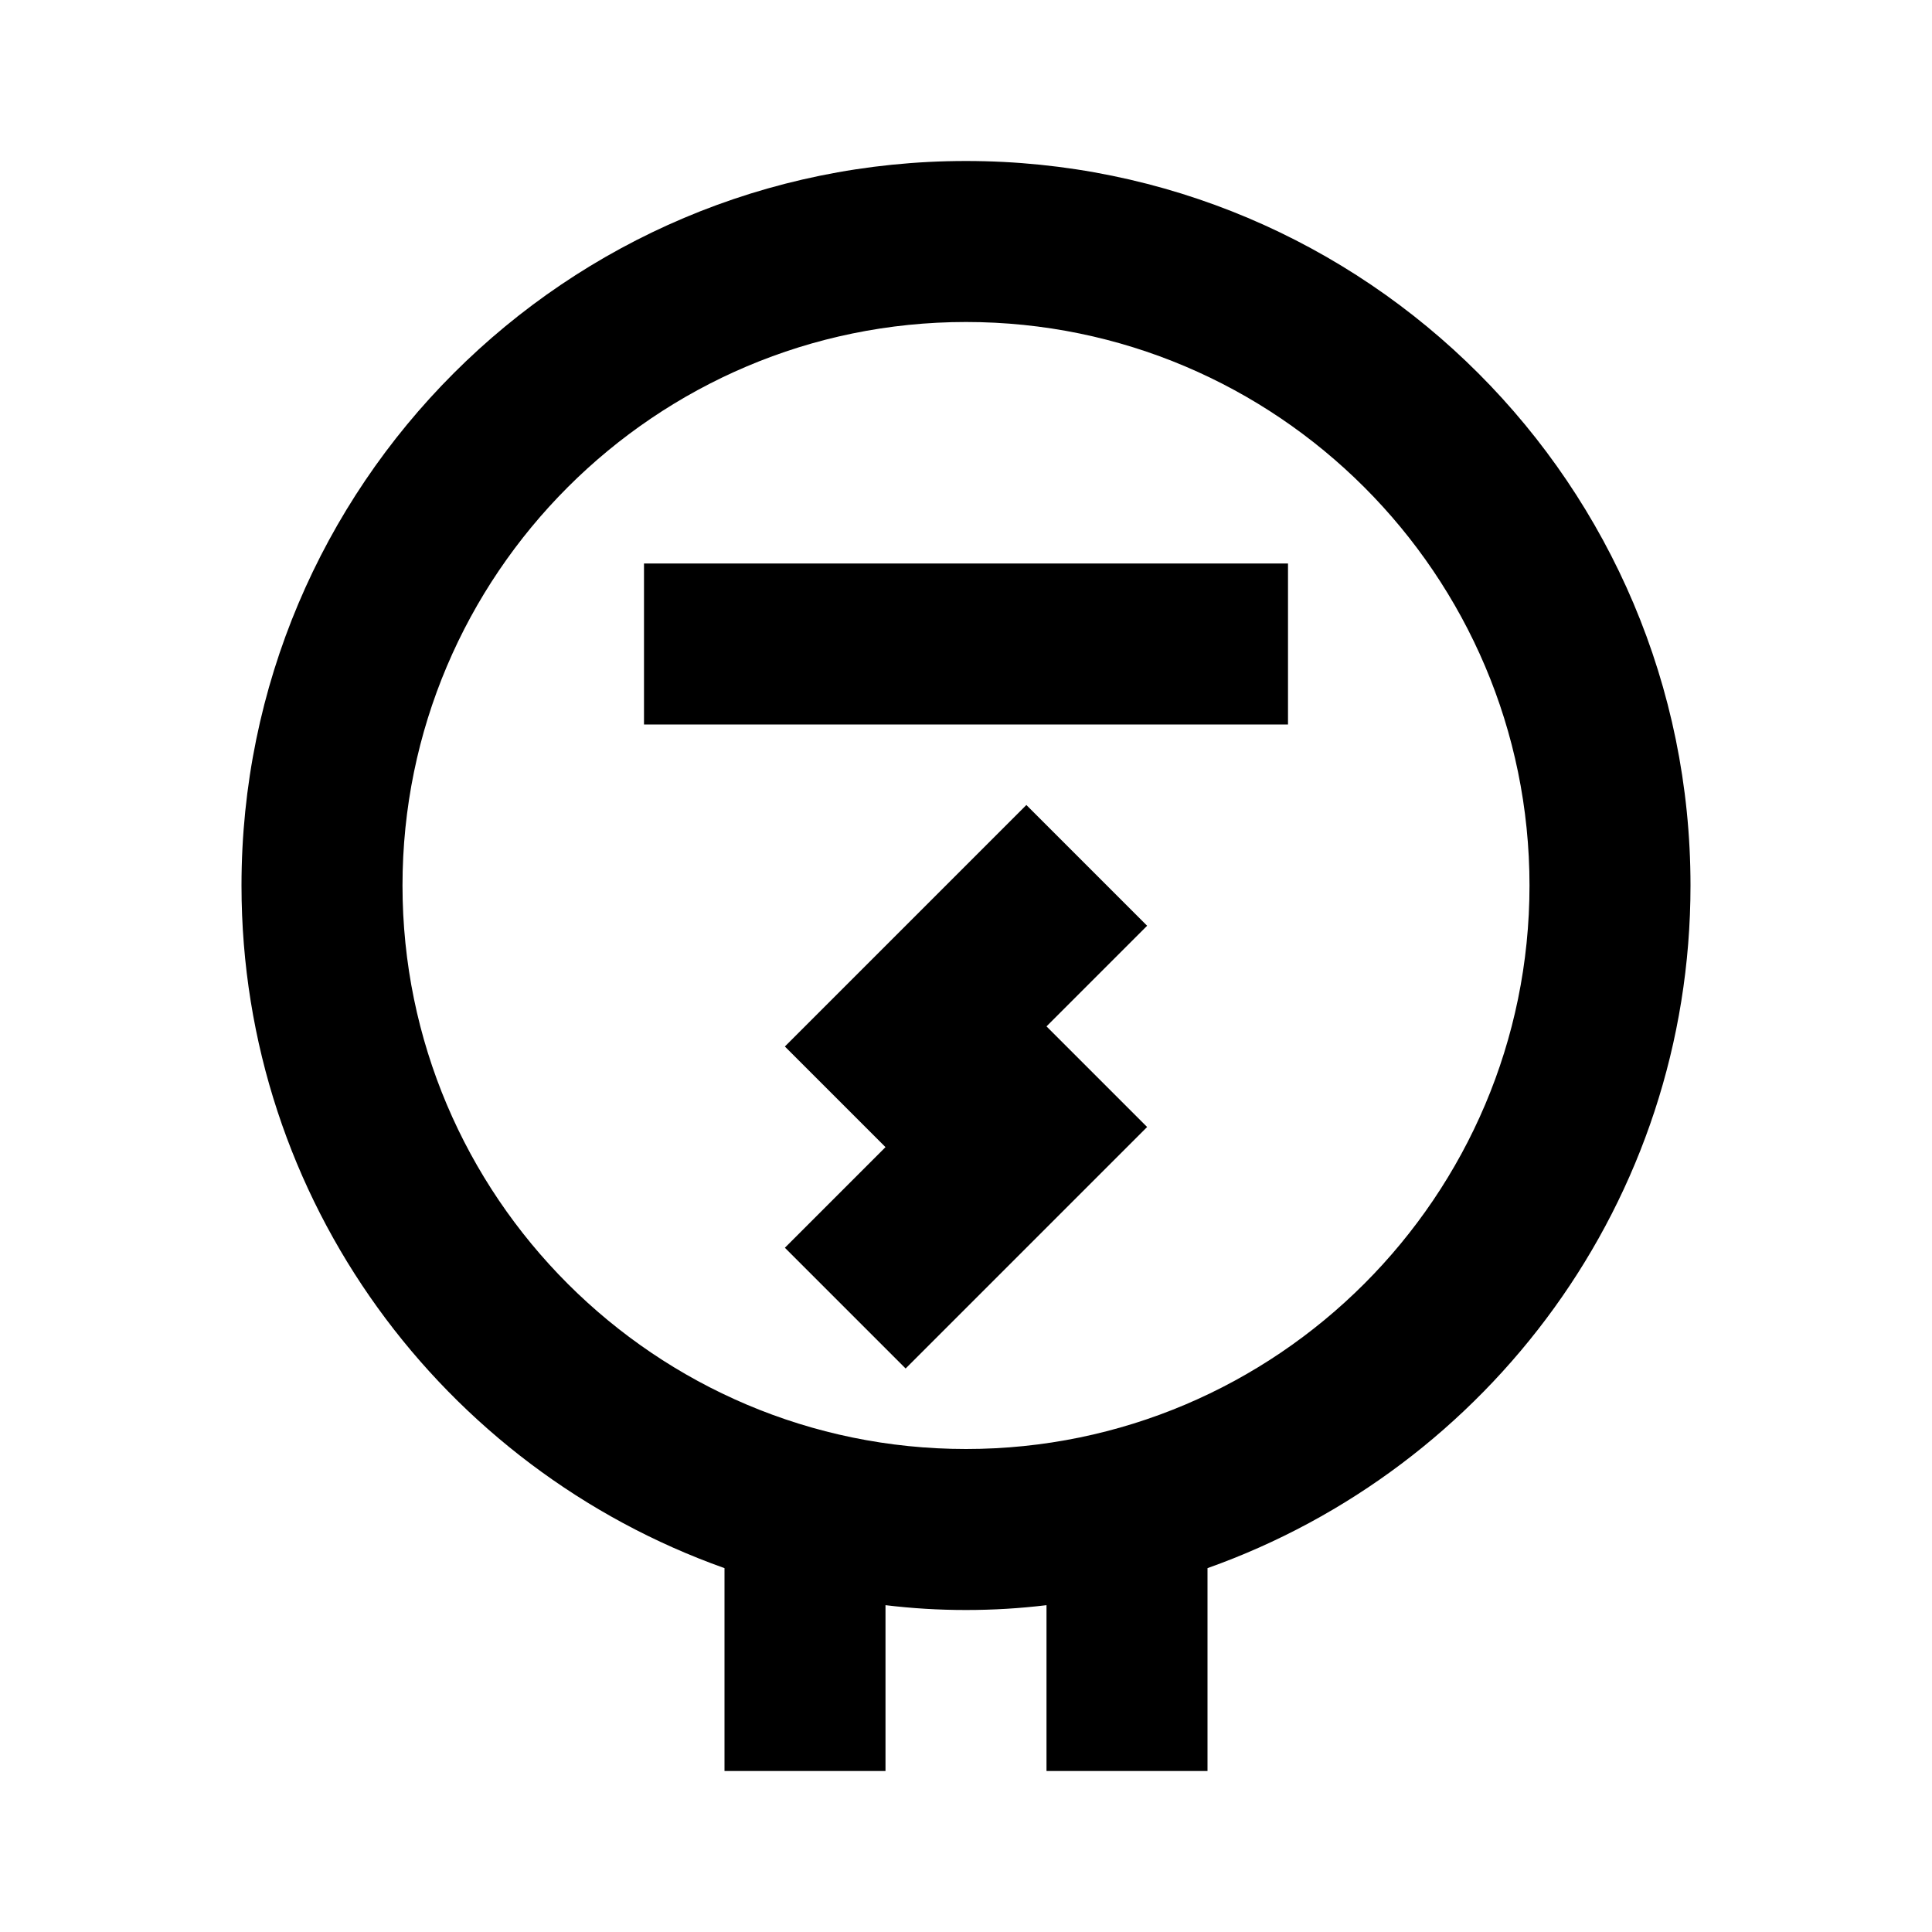
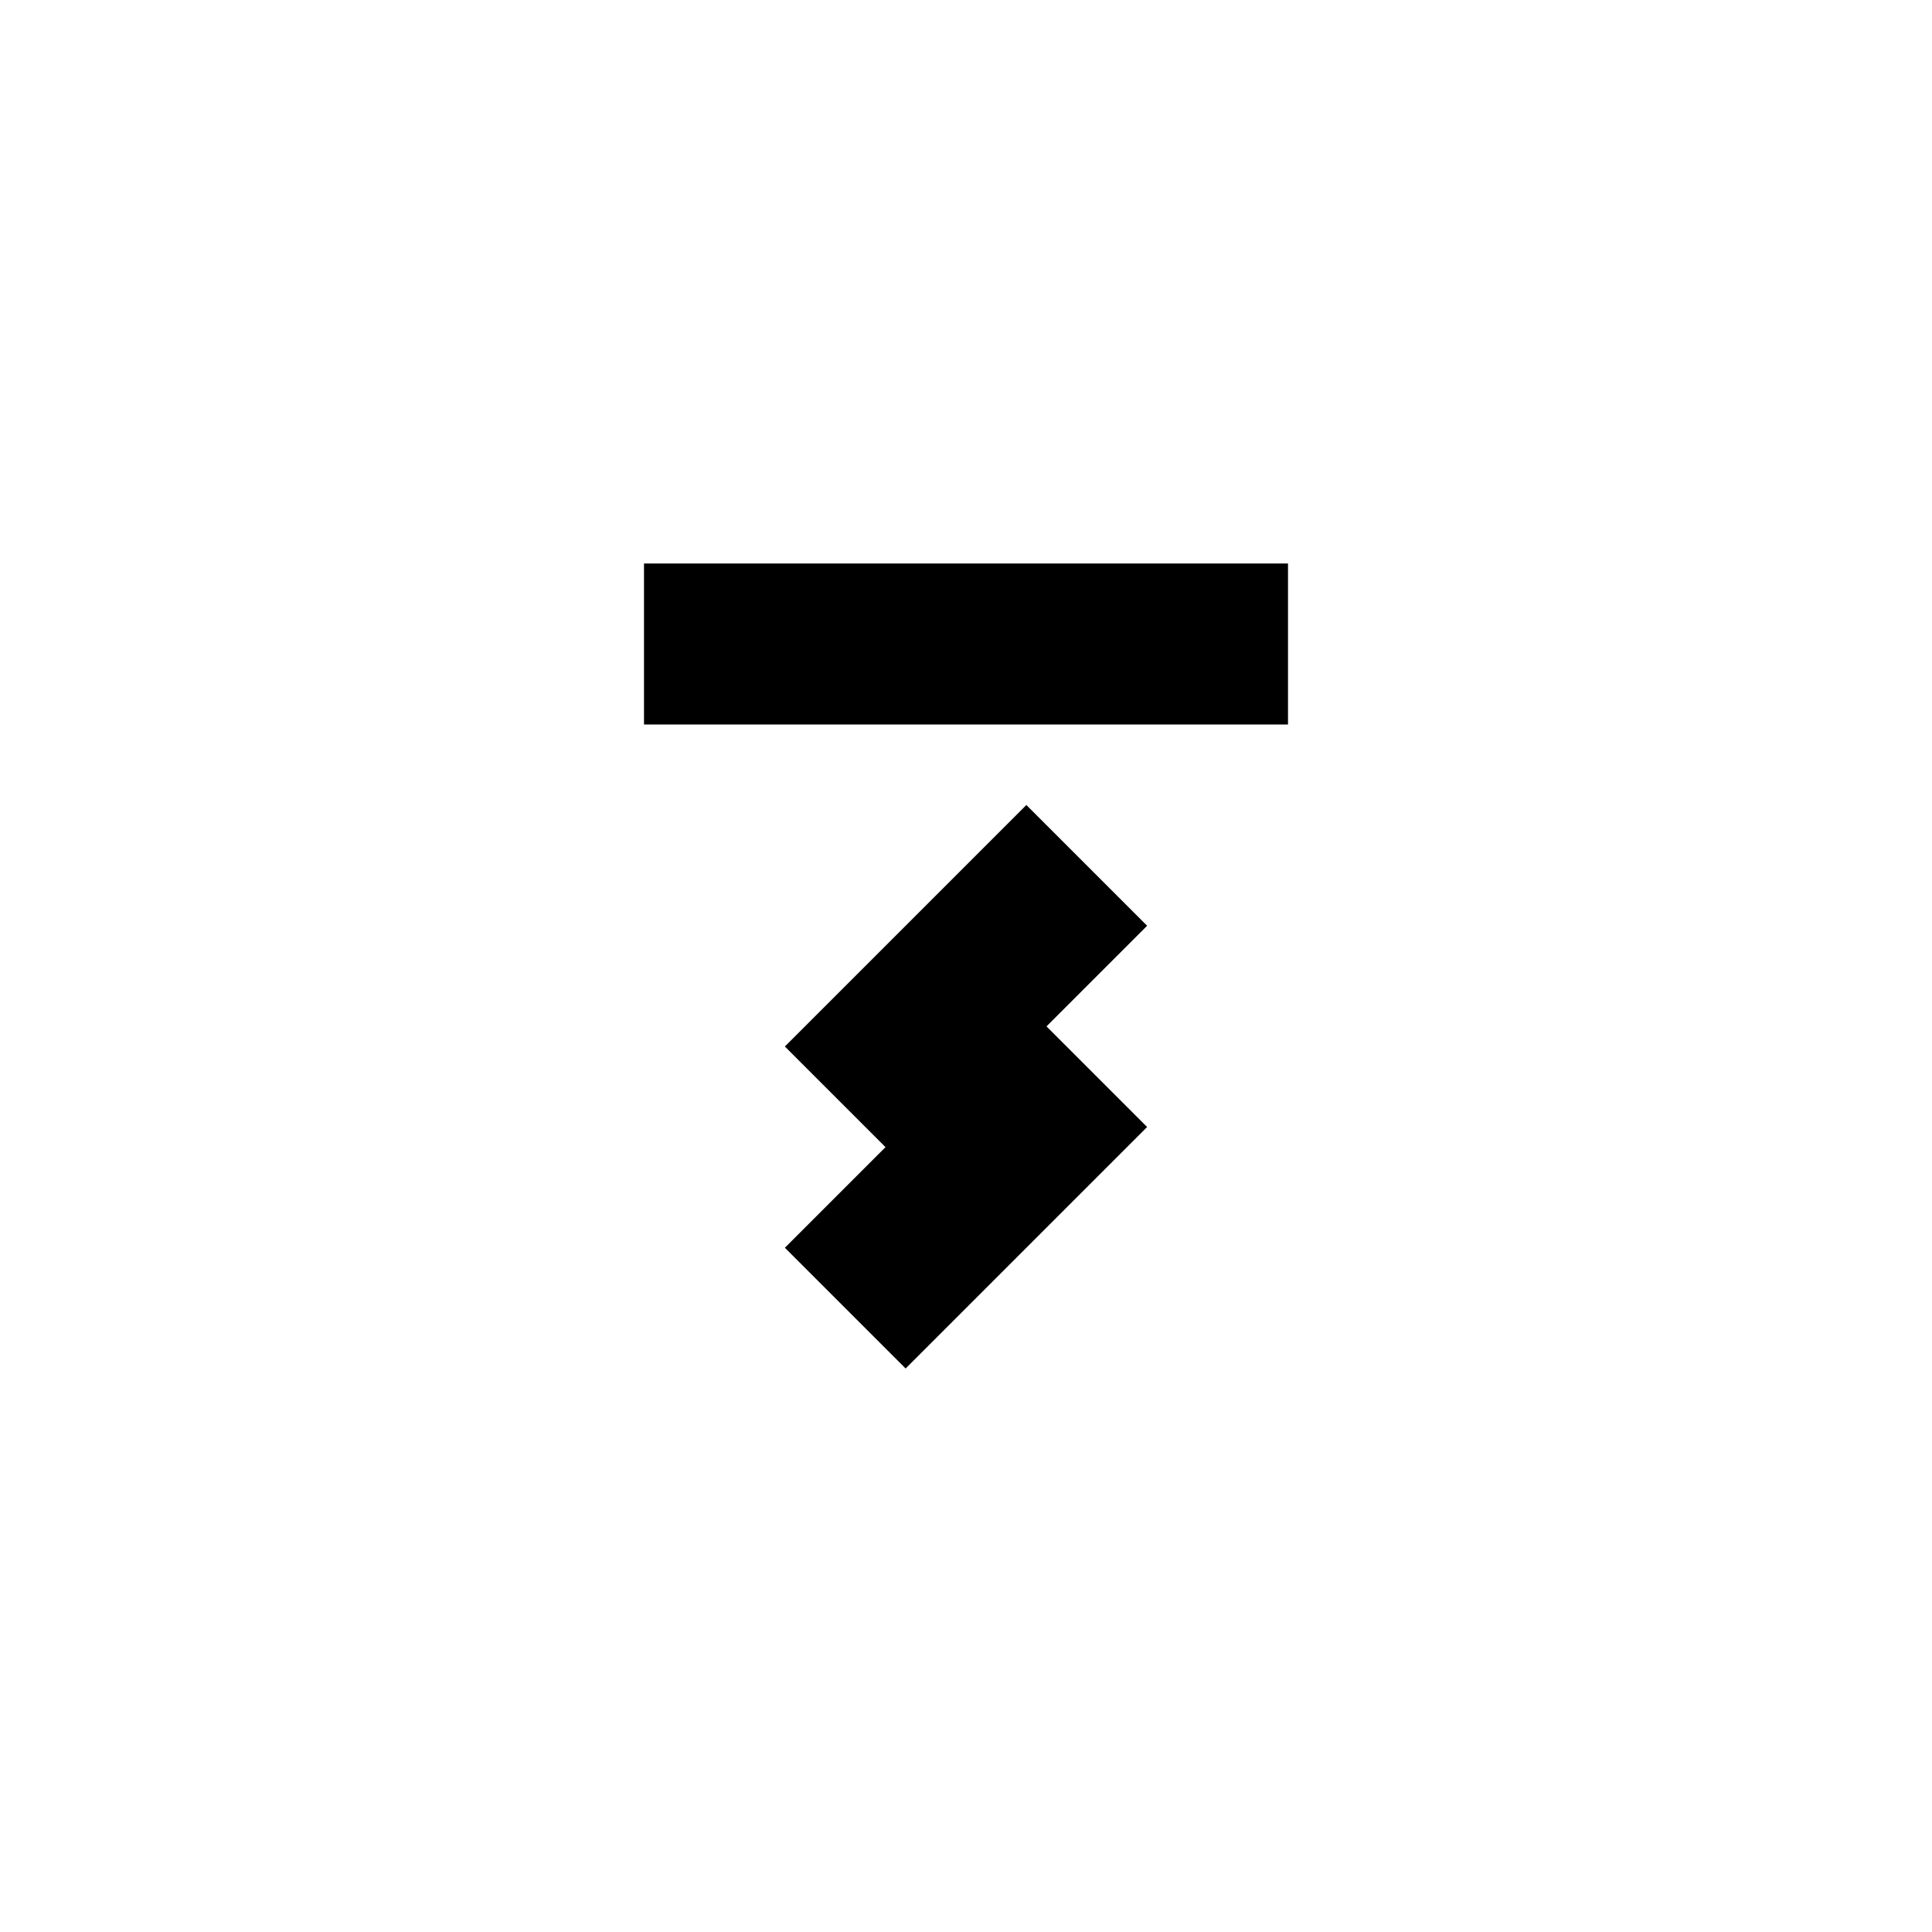
<svg xmlns="http://www.w3.org/2000/svg" enable-background="new 0 0 24 24" viewBox="0 0 24 24" fill="currentColor">
  <g>
-     <rect fill="none" height="24" width="24" />
-   </g>
+     </g>
  <g>
    <g>
-       <path d="M21,11c0-4.97-4.03-9-9-9s-9,4.03-9,9c0,3.92,2.51,7.24,6,8.48V22h2v-2.06c0.33,0.04,0.66,0.06,1,0.06s0.67-0.02,1-0.06 V22h2v-2.52C18.49,18.24,21,14.92,21,11z M12,18c-3.86,0-7-3.14-7-7s3.14-7,7-7s7,3.14,7,7S15.86,18,12,18z" />
      <rect height="2" width="8" x="8" y="7" />
      <polygon points="12.75,10 9.75,13 11,14.25 9.75,15.5 11.25,17 14.25,14 13,12.75 14.25,11.5" />
    </g>
  </g>
</svg>